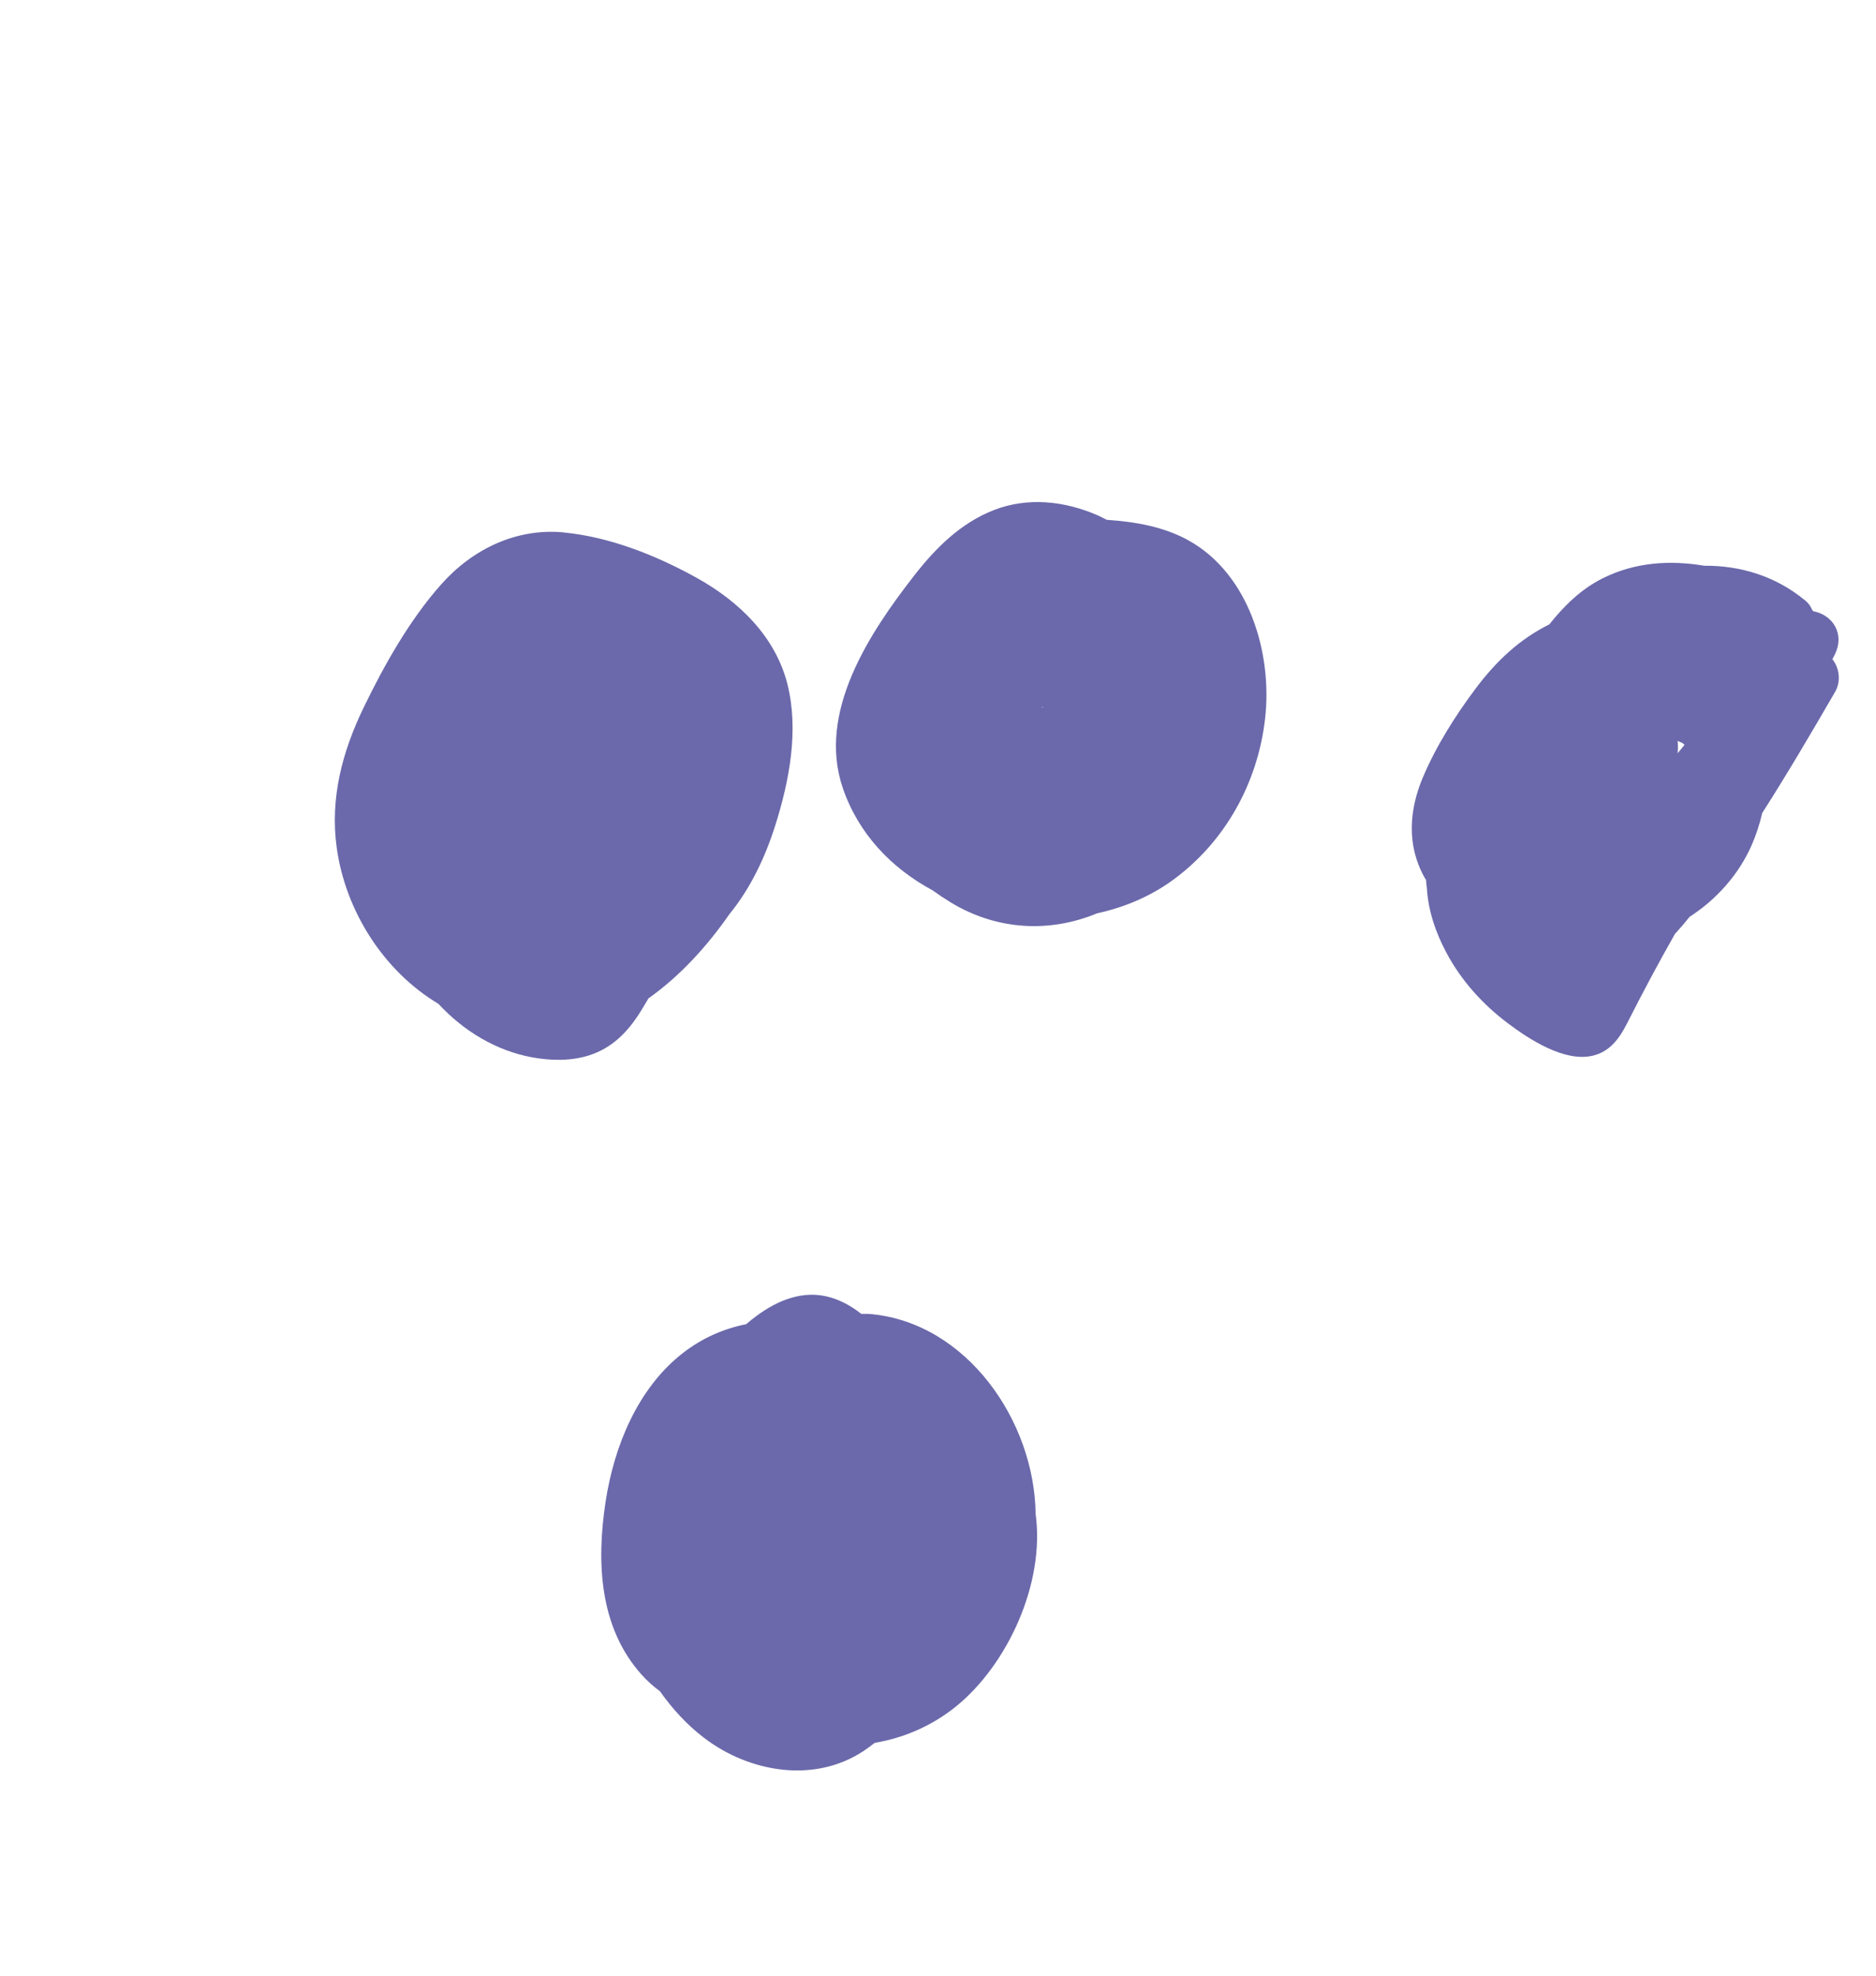
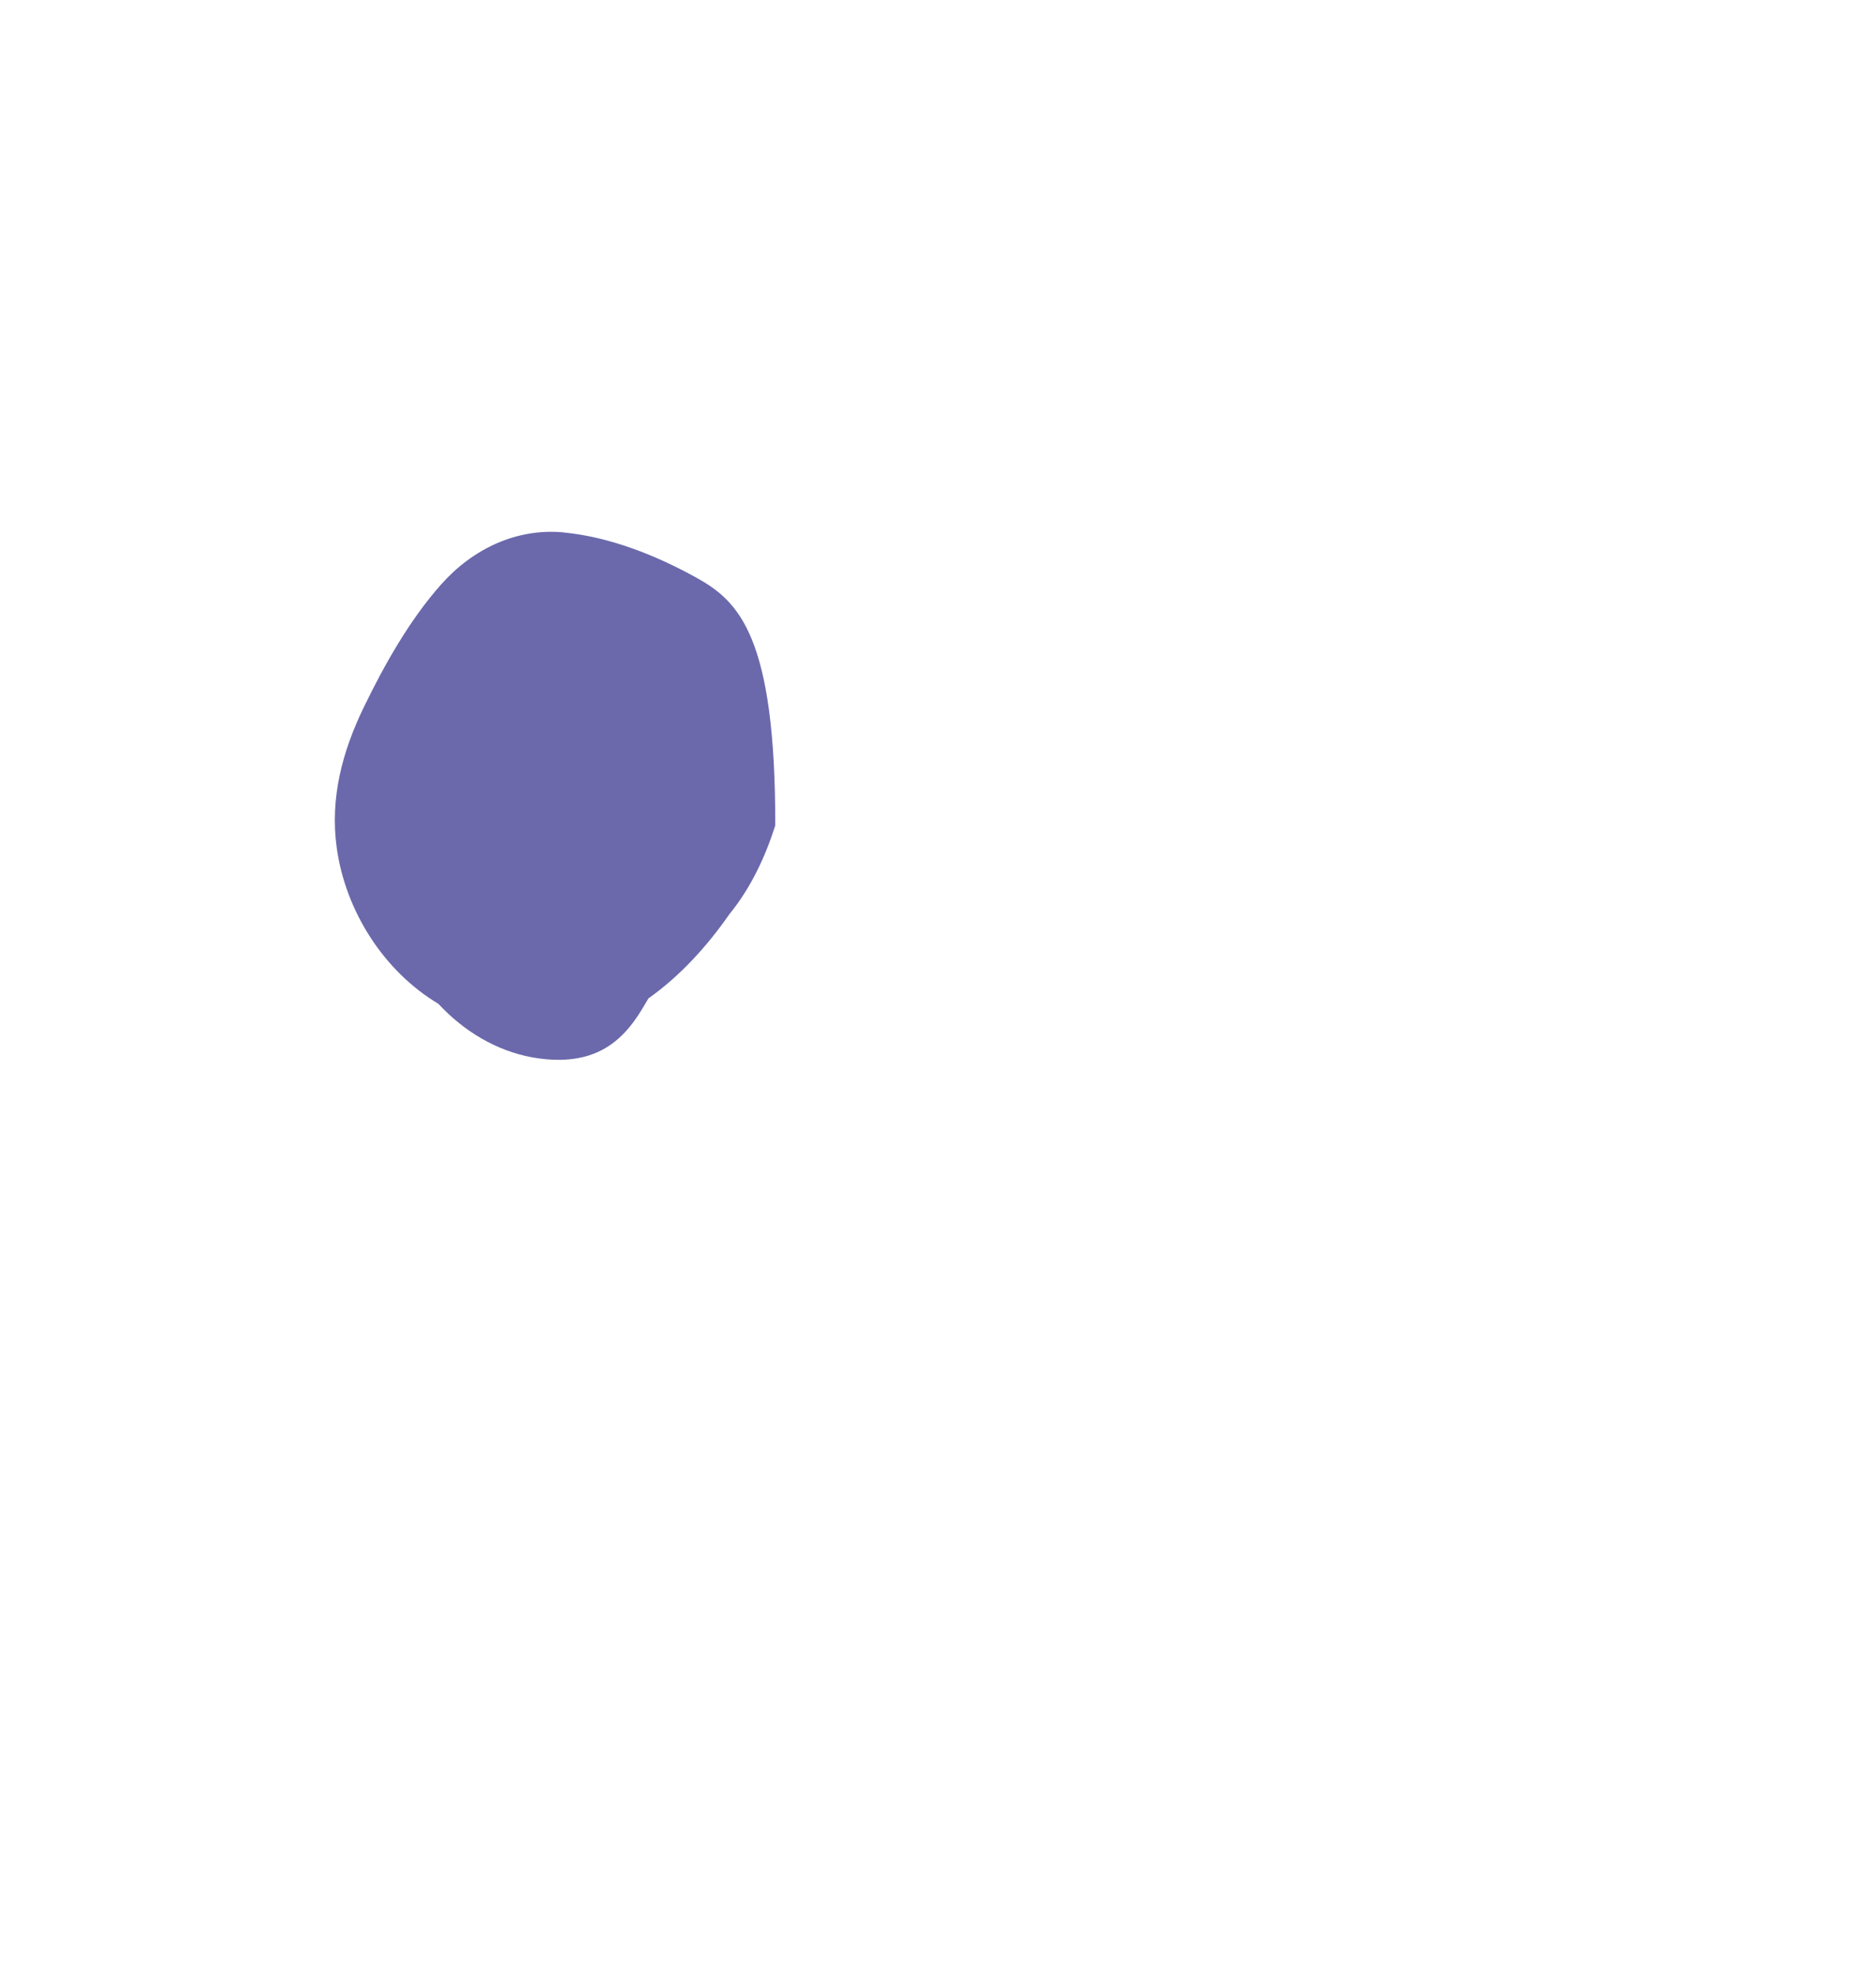
<svg xmlns="http://www.w3.org/2000/svg" width="283" height="298" viewBox="0 0 283 298" fill="none">
-   <path d="M131.449 198.218C130.931 198.167 130.434 198.18 129.935 198.184C128.417 196.994 126.74 196.054 124.9 195.598C120.317 194.456 116.083 196.743 112.694 199.628C112.653 199.662 112.622 199.703 112.583 199.732C109.24 200.401 105.975 201.78 103 204.1C96.183 209.408 92.631 218.165 91.357 226.505C89.975 235.565 90.361 245.455 96.804 252.622C97.656 253.574 98.574 254.388 99.546 255.095C101.433 257.77 103.638 260.174 106.192 262.124C113.016 267.341 122.817 269.057 130.29 264.105C130.836 263.742 131.361 263.351 131.864 262.948C131.948 262.916 132.038 262.887 132.122 262.856C136.481 262.109 140.735 260.242 144.313 257.321C151.982 251.044 157.66 238.871 156.228 228.362C156.049 214.254 145.79 199.583 131.454 198.221L131.449 198.218Z" fill="#6B69AB" />
-   <path d="M272.312 90.574C267.905 86.913 262.535 85.287 257.104 85.335C251.937 84.47 246.678 84.777 241.762 87.233C238.52 88.852 235.958 91.367 233.722 94.179C229.242 96.397 225.72 99.716 222.669 103.774C219.584 107.878 216.657 112.505 214.653 117.24C212.551 122.197 212.192 127.524 214.888 132.352C214.954 132.477 215.044 132.588 215.119 132.711C215.15 133.124 215.182 133.537 215.246 133.946C215.446 137.354 216.558 140.64 218.203 143.721C220.441 147.927 223.669 151.492 227.456 154.343C230.698 156.784 235.976 160.226 240.236 159.246C242.839 158.646 244.266 156.68 245.415 154.424C246.584 152.134 247.761 149.842 248.974 147.577C250.18 145.324 251.414 143.086 252.675 140.864C253.447 140.032 254.184 139.172 254.886 138.285C258.95 135.674 262.29 131.899 264.221 127.53C264.897 125.993 265.452 124.335 265.832 122.641C269.658 116.658 273.256 110.527 276.824 104.373C277.735 102.796 277.505 100.816 276.426 99.434C276.552 99.178 276.686 98.934 276.812 98.678C278.267 95.714 276.596 92.792 273.557 92.199C273.496 92.127 273.435 92.069 273.371 92.003C273.161 91.481 272.825 90.987 272.324 90.566L272.312 90.574ZM253.071 111.747C253.31 111.863 253.55 111.979 253.797 112.071C253.904 112.162 254.012 112.254 254.12 112.345C253.774 112.78 253.425 113.207 253.069 113.622C253.135 112.989 253.133 112.36 253.074 111.741L253.071 111.747Z" fill="#6B69AB" />
-   <path d="M166.958 78.414C166.51 78.178 166.063 77.941 165.596 77.737C160.65 75.568 155.066 74.944 149.947 76.931C144.92 78.885 141.137 82.666 137.883 86.848C131.182 95.458 123.247 107.393 127.127 118.834C129.479 125.763 134.495 130.974 140.687 134.3C141.583 134.949 142.501 135.56 143.425 136.122C150.455 140.386 158.423 140.7 165.492 137.764C169.608 136.869 173.515 135.226 176.886 132.776C184.819 127.003 189.737 118.093 190.844 108.385C191.966 98.562 188.453 86.626 179.335 81.537C175.591 79.448 171.27 78.698 166.967 78.412L166.958 78.414ZM157.186 106.66C157.186 106.66 157.273 106.659 157.375 106.623C157.318 106.722 157.256 106.766 157.186 106.66Z" fill="#6B69AB" />
-   <path d="M85.118 80.313C77.897 79.604 71.266 82.83 66.535 88.167C61.764 93.547 57.993 100.256 54.869 106.703C51.627 113.382 49.765 120.412 50.792 127.854C52.112 137.429 57.892 146.491 66.138 151.42C69.916 155.499 74.824 158.494 80.275 159.487C83.103 160.002 86.088 160.068 88.857 159.192C92.384 158.066 94.749 155.613 96.663 152.527C97.061 151.888 97.437 151.236 97.825 150.59C102.597 147.219 106.684 142.708 110.035 137.889C113.207 134.003 115.421 129.345 116.949 124.51C119.072 117.798 120.528 110.205 118.798 103.248C116.997 96.009 111.452 90.69 105.11 87.168C99.057 83.804 92.043 81.003 85.112 80.324L85.118 80.313Z" fill="#6B69AB" />
+   <path d="M85.118 80.313C77.897 79.604 71.266 82.83 66.535 88.167C61.764 93.547 57.993 100.256 54.869 106.703C51.627 113.382 49.765 120.412 50.792 127.854C52.112 137.429 57.892 146.491 66.138 151.42C69.916 155.499 74.824 158.494 80.275 159.487C83.103 160.002 86.088 160.068 88.857 159.192C92.384 158.066 94.749 155.613 96.663 152.527C97.061 151.888 97.437 151.236 97.825 150.59C102.597 147.219 106.684 142.708 110.035 137.889C113.207 134.003 115.421 129.345 116.949 124.51C116.997 96.009 111.452 90.69 105.11 87.168C99.057 83.804 92.043 81.003 85.112 80.324L85.118 80.313Z" fill="#6B69AB" />
</svg>